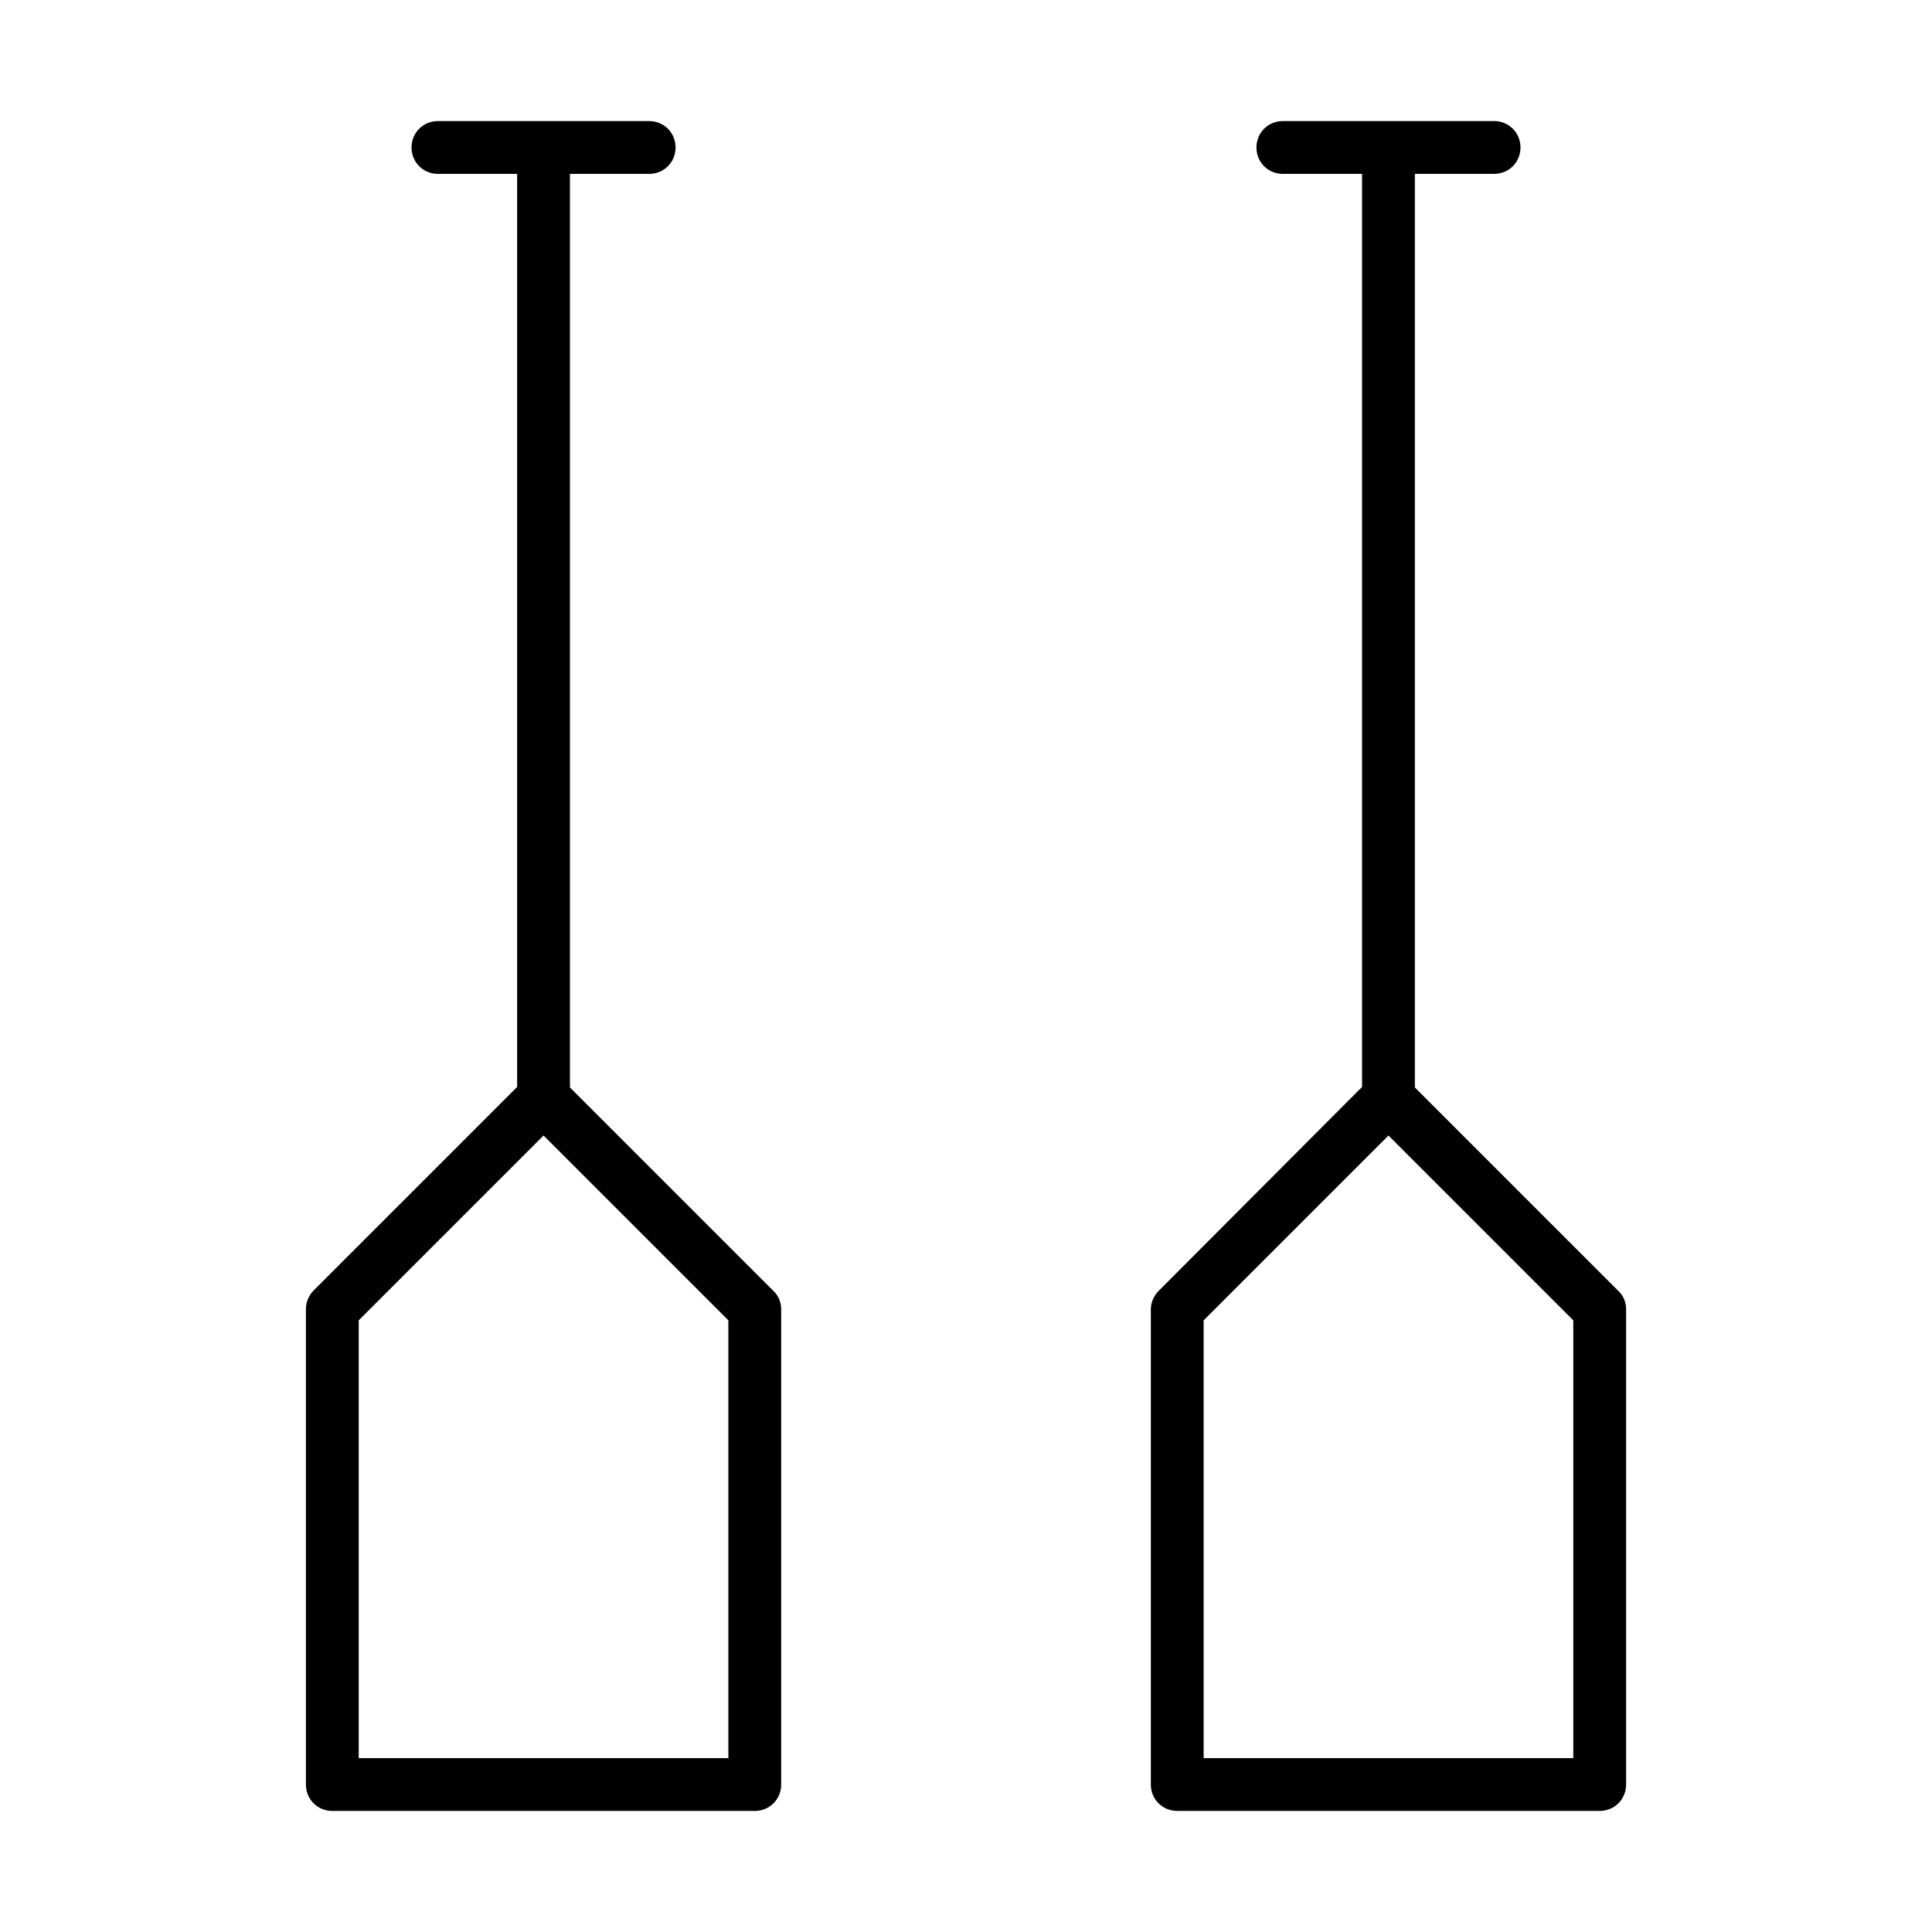
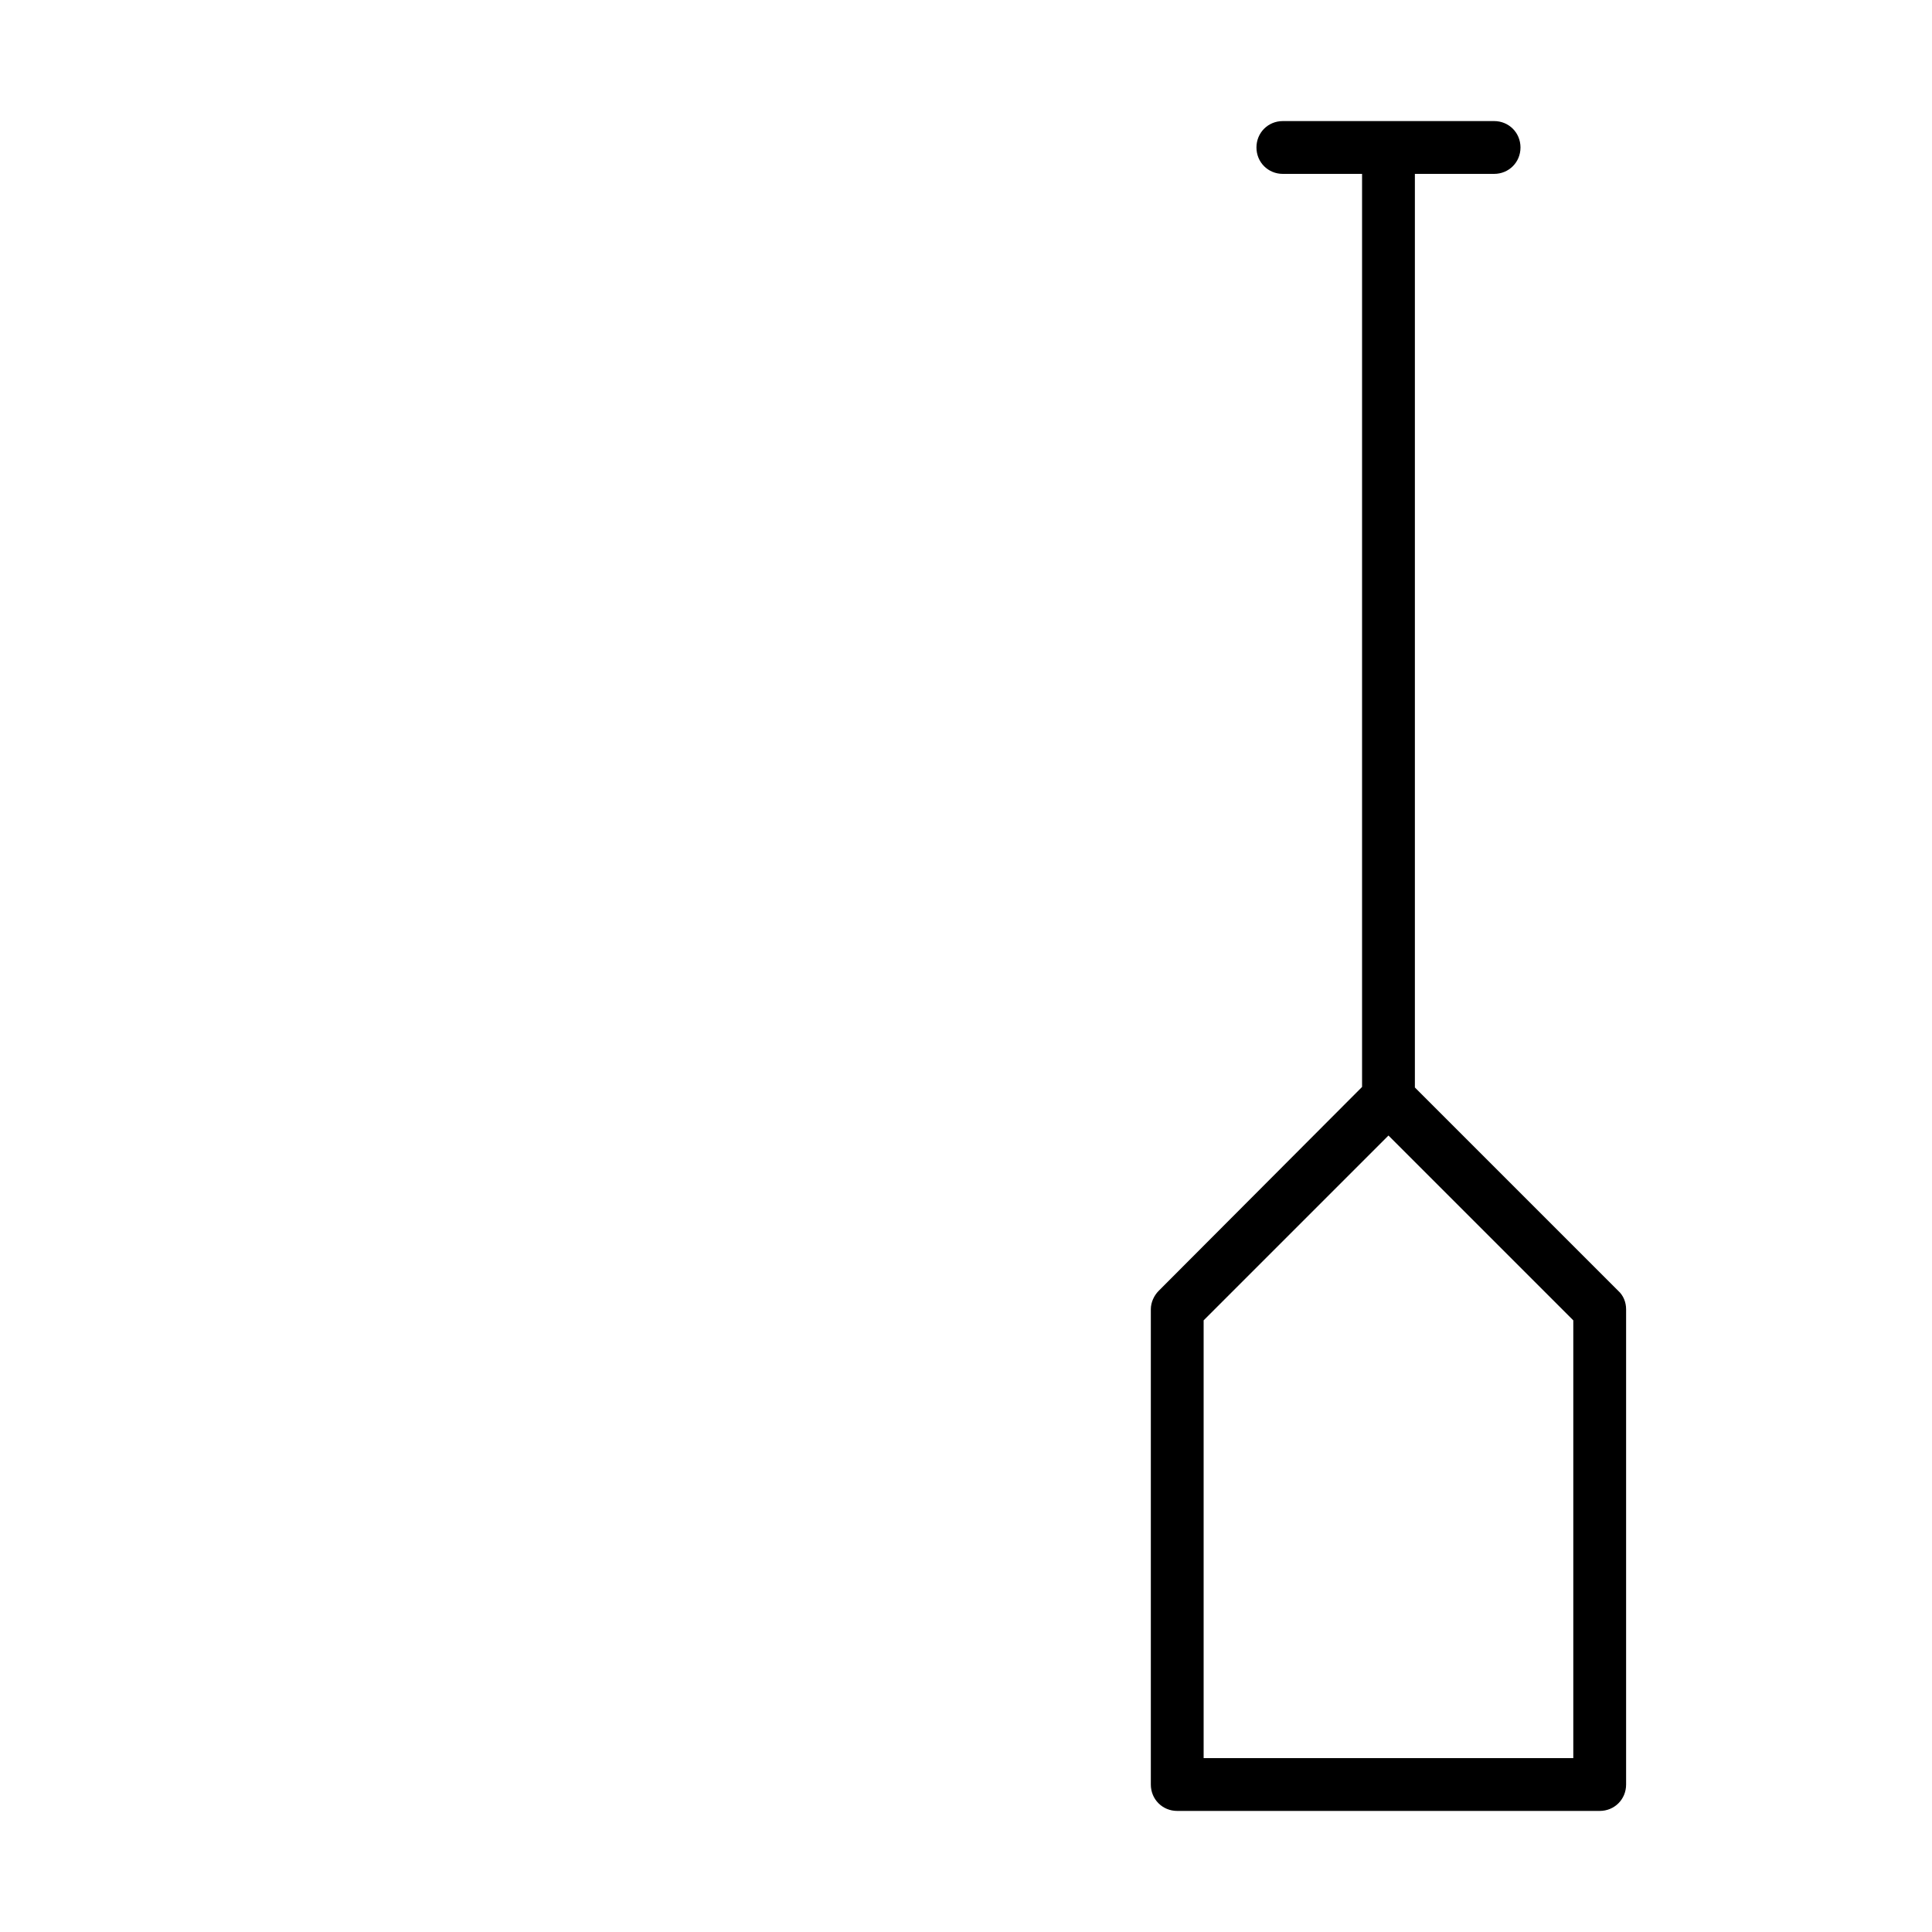
<svg xmlns="http://www.w3.org/2000/svg" fill="#000000" width="800px" height="800px" version="1.1" viewBox="144 144 512 512">
  <g>
-     <path d="m351.02 616.92v-125.95c0-1.82-0.699-3.637-2.098-4.898l-53.879-53.879v-242.11h20.992c3.918 0 6.996-3.078 6.996-6.996 0-3.922-3.078-7-6.996-7h-55.98c-3.918 0-6.996 3.078-6.996 7 0 3.918 3.078 6.996 6.996 6.996h20.992v241.97l-53.879 53.879c-1.398 1.398-2.098 3.219-2.098 5.039v125.95c0 3.918 3.078 6.996 6.996 6.996h111.96c3.918 0 6.996-3.078 6.996-6.996zm-13.992-7h-97.965v-116.02l48.98-48.98 48.98 48.98z" />
    <path d="m451.08 486.07c-1.258 1.258-2.098 3.078-2.098 4.898v125.95c0 3.918 3.078 6.996 6.996 6.996h111.96c3.918 0 6.996-3.078 6.996-6.996v-125.95c0-1.82-0.699-3.637-2.098-4.898l-53.879-53.879v-242.11h20.992c3.918 0 6.996-3.078 6.996-6.996 0-3.922-3.078-7-6.996-7h-55.98c-3.918 0-6.996 3.078-6.996 6.996 0 3.922 3.078 7 6.996 7h20.992v241.97zm60.879-41.145 48.98 48.98v116.02h-97.965v-116.02z" />
  </g>
</svg>